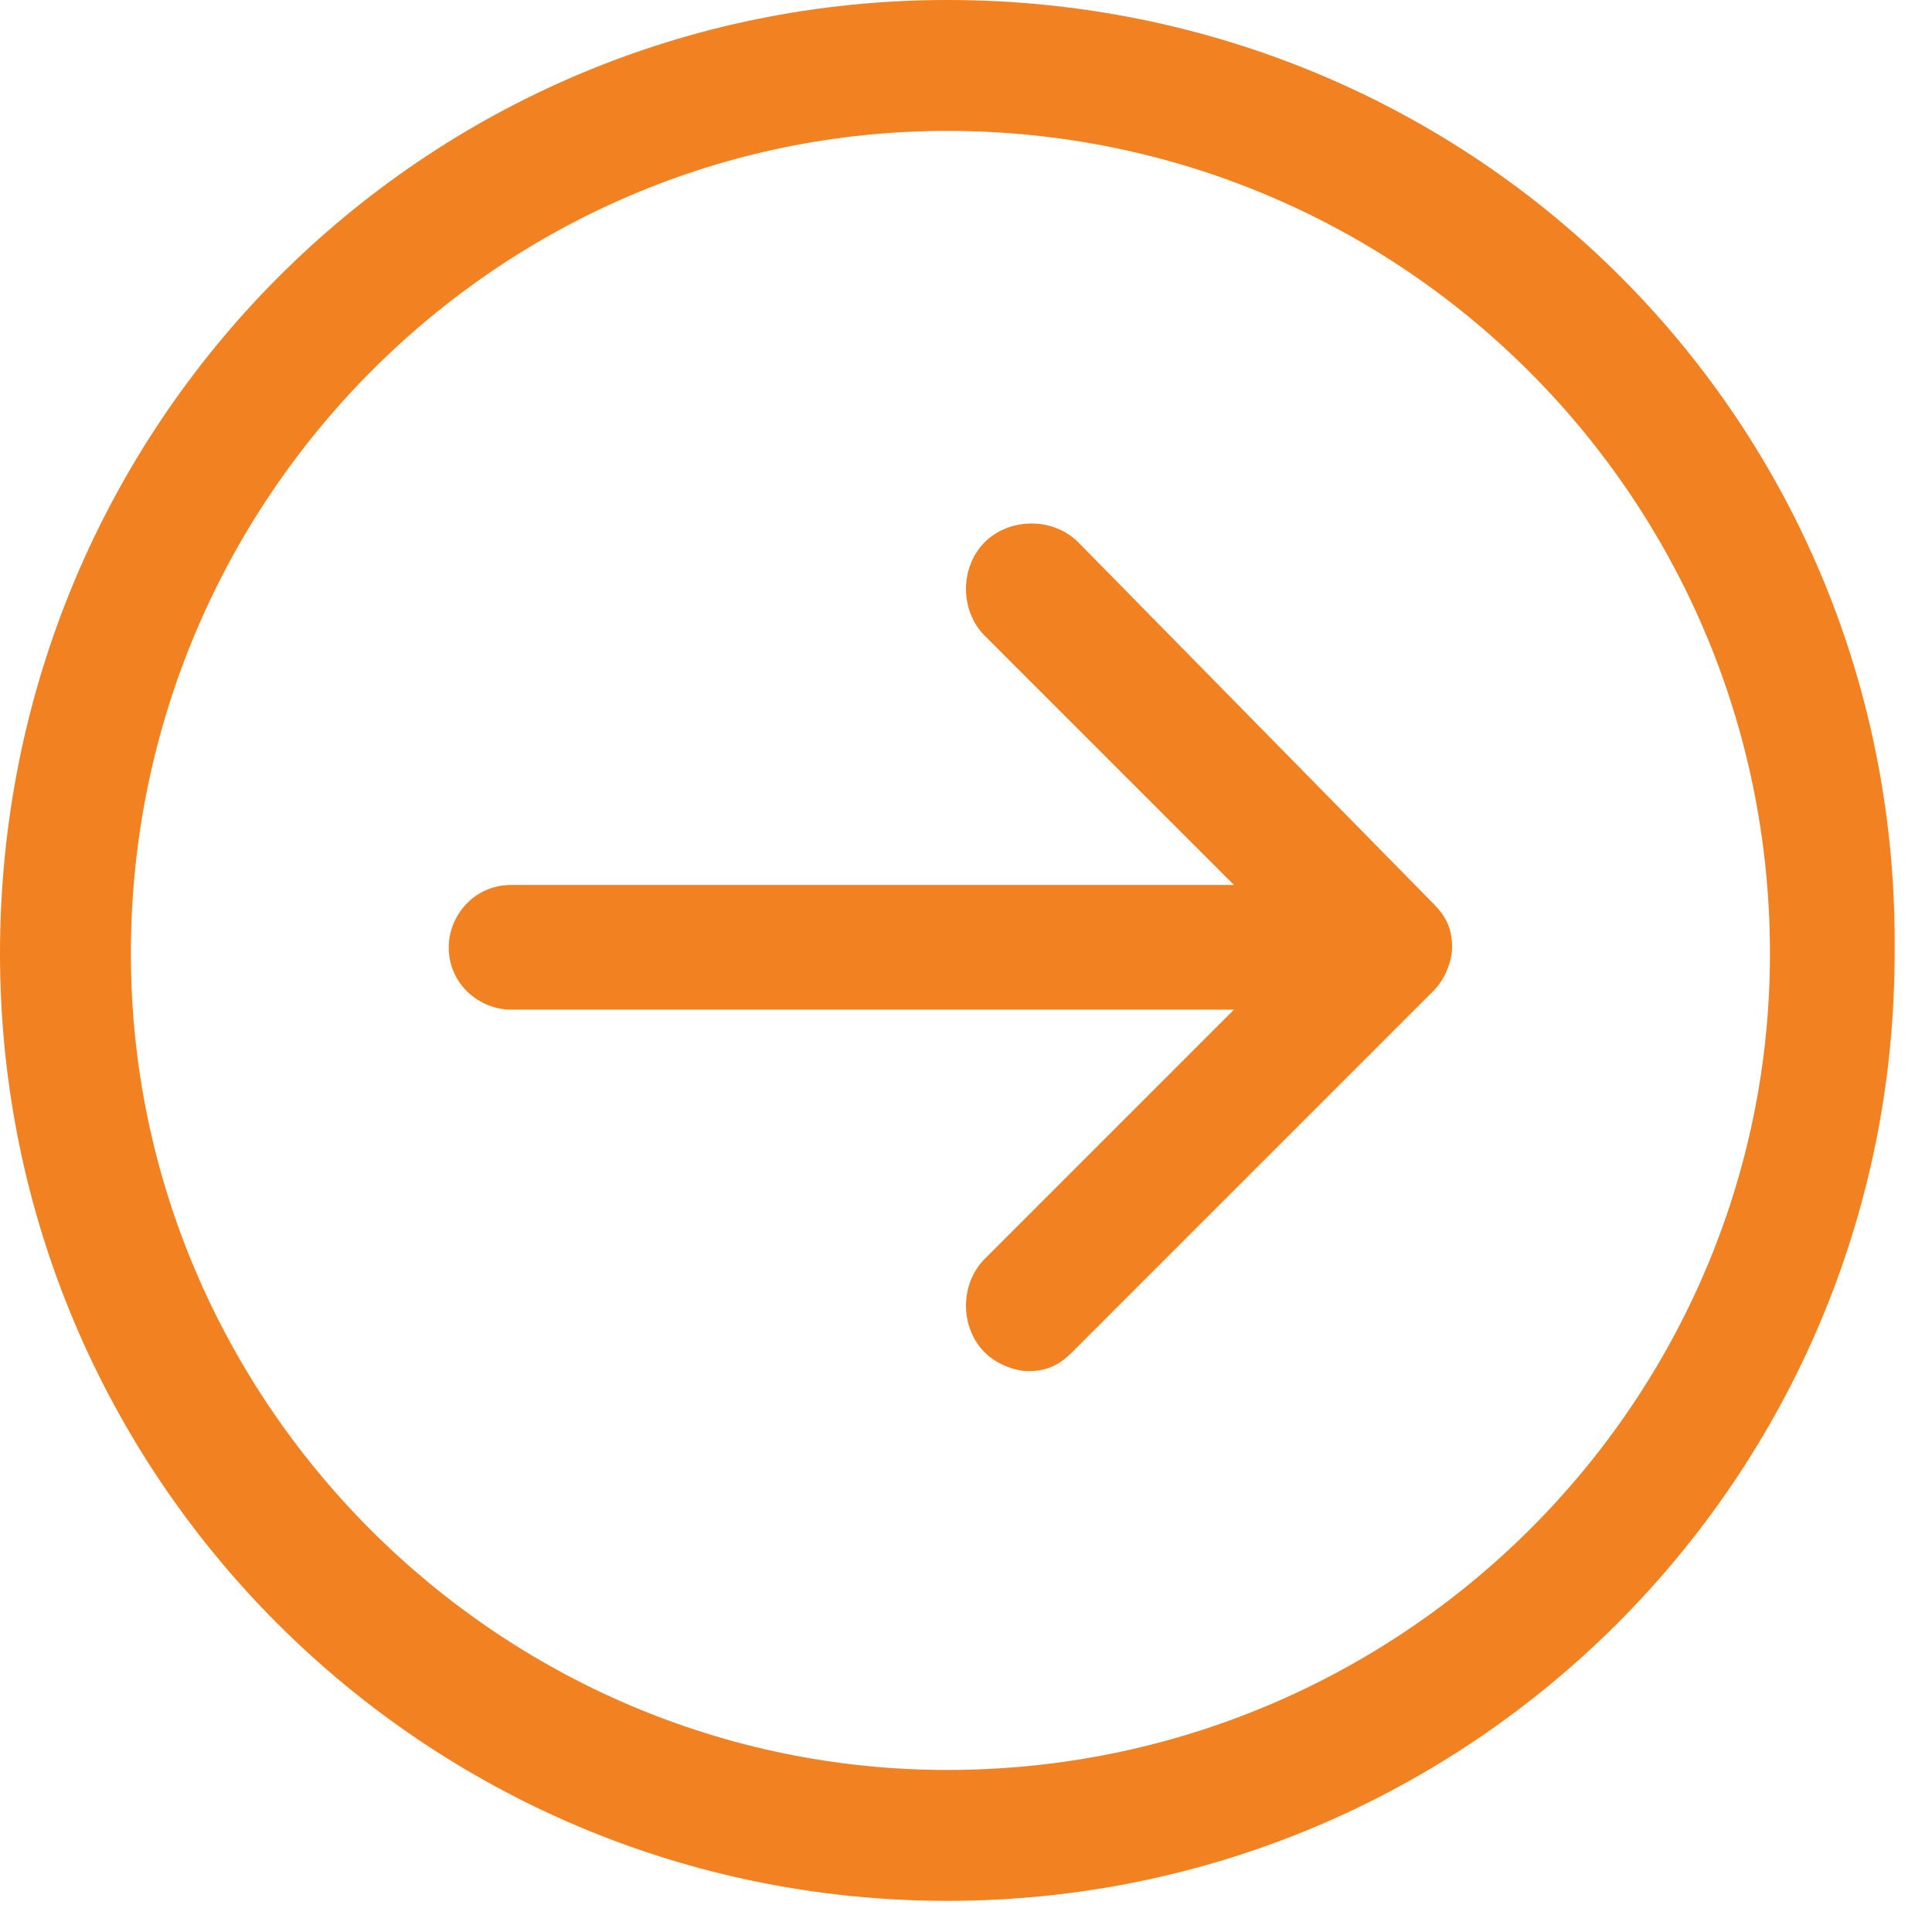
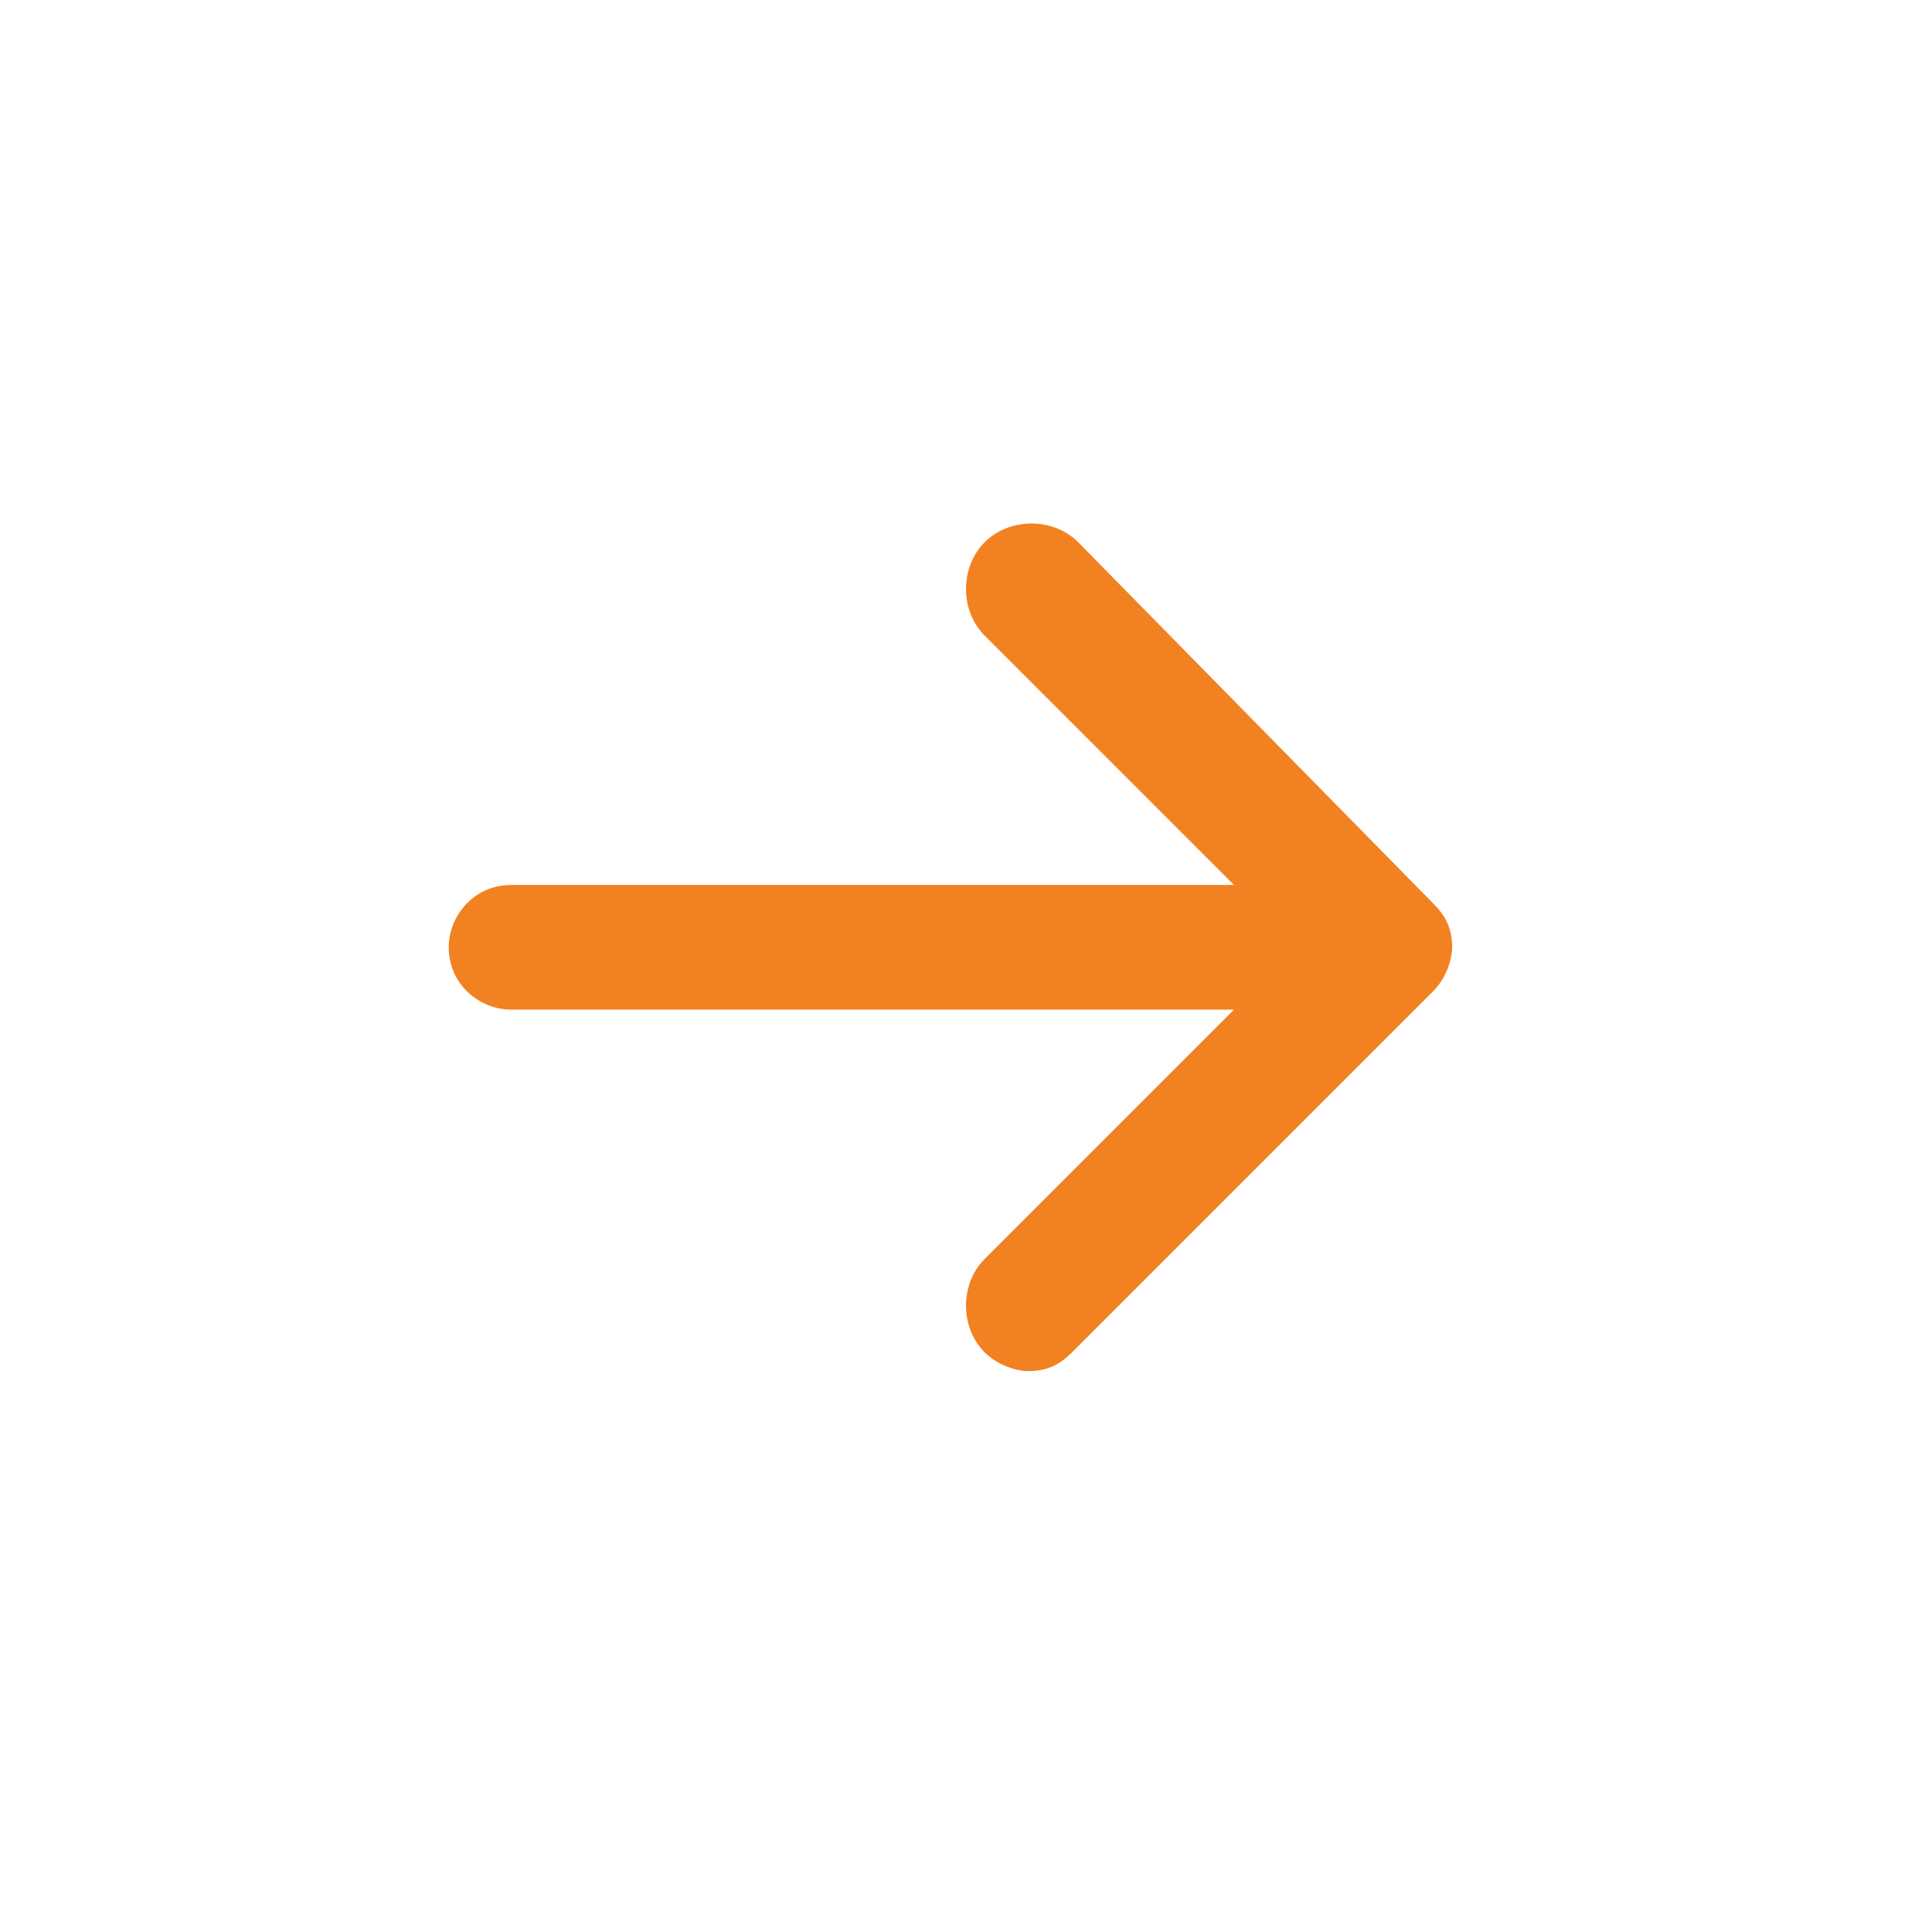
<svg xmlns="http://www.w3.org/2000/svg" id="Layer_1" x="0px" y="0px" viewBox="0 0 31 31" style="enable-background:new 0 0 31 31;" xml:space="preserve">
  <style type="text/css"> .st5{fill:#F28121;} </style>
-   <path class="st5" d="M15.2,0C6.8,0,0,6.8,0,15.3c0,8.4,6.8,15.2,15.2,15.2c8.4,0,15.2-6.8,15.2-15.2C30.5,6.8,23.7,0,15.2,0z M15.2,28.4C8,28.4,2.1,22.5,2.1,15.3C2.1,8,8,2.1,15.2,2.1c7.3,0,13.2,5.9,13.2,13.2C28.4,22.5,22.5,28.4,15.2,28.4z" />
  <path class="st5" d="M17.3,8.7c-0.4-0.4-1.1-0.4-1.5,0c-0.4,0.4-0.4,1.1,0,1.5l4,4l-11.6,0c-0.6,0-1,0.5-1,1c0,0.6,0.5,1,1,1l11.6,0 l-4,4c-0.4,0.4-0.4,1.1,0,1.5c0.2,0.2,0.5,0.3,0.7,0.3c0.3,0,0.5-0.1,0.7-0.3l5.8-5.8c0.2-0.2,0.3-0.5,0.3-0.7 c0-0.3-0.1-0.5-0.3-0.7L17.3,8.7z" />
</svg>